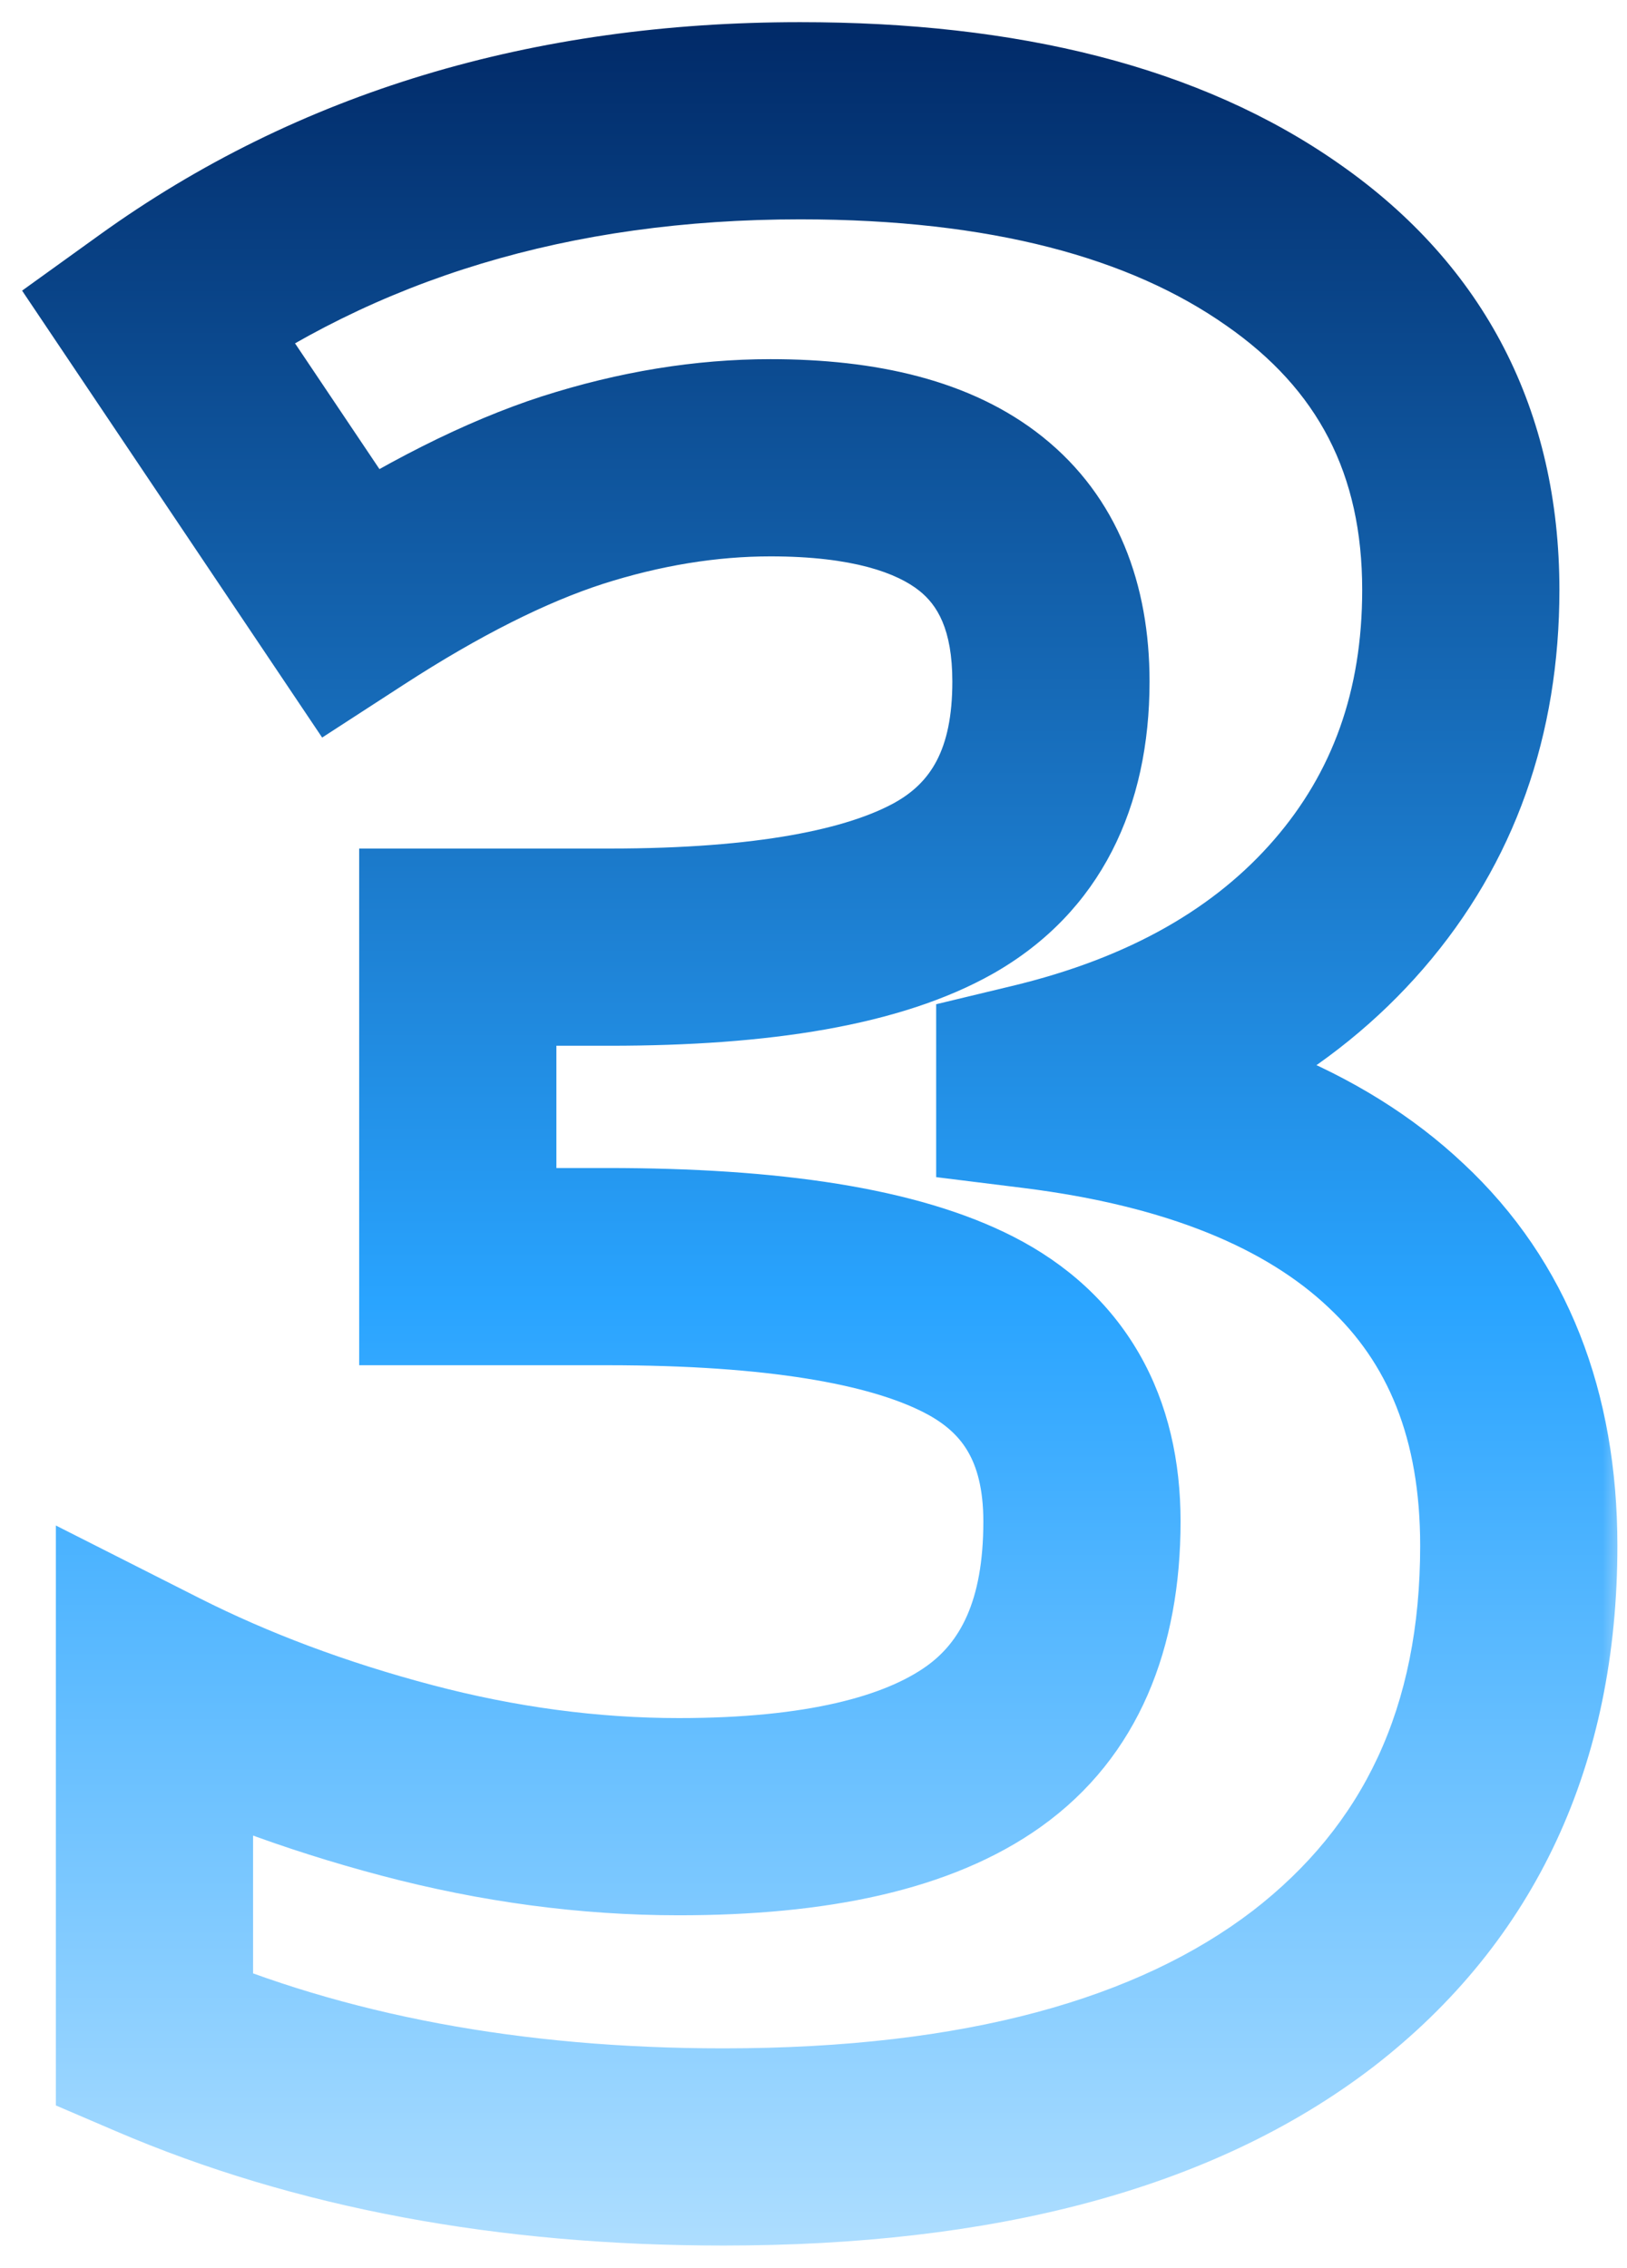
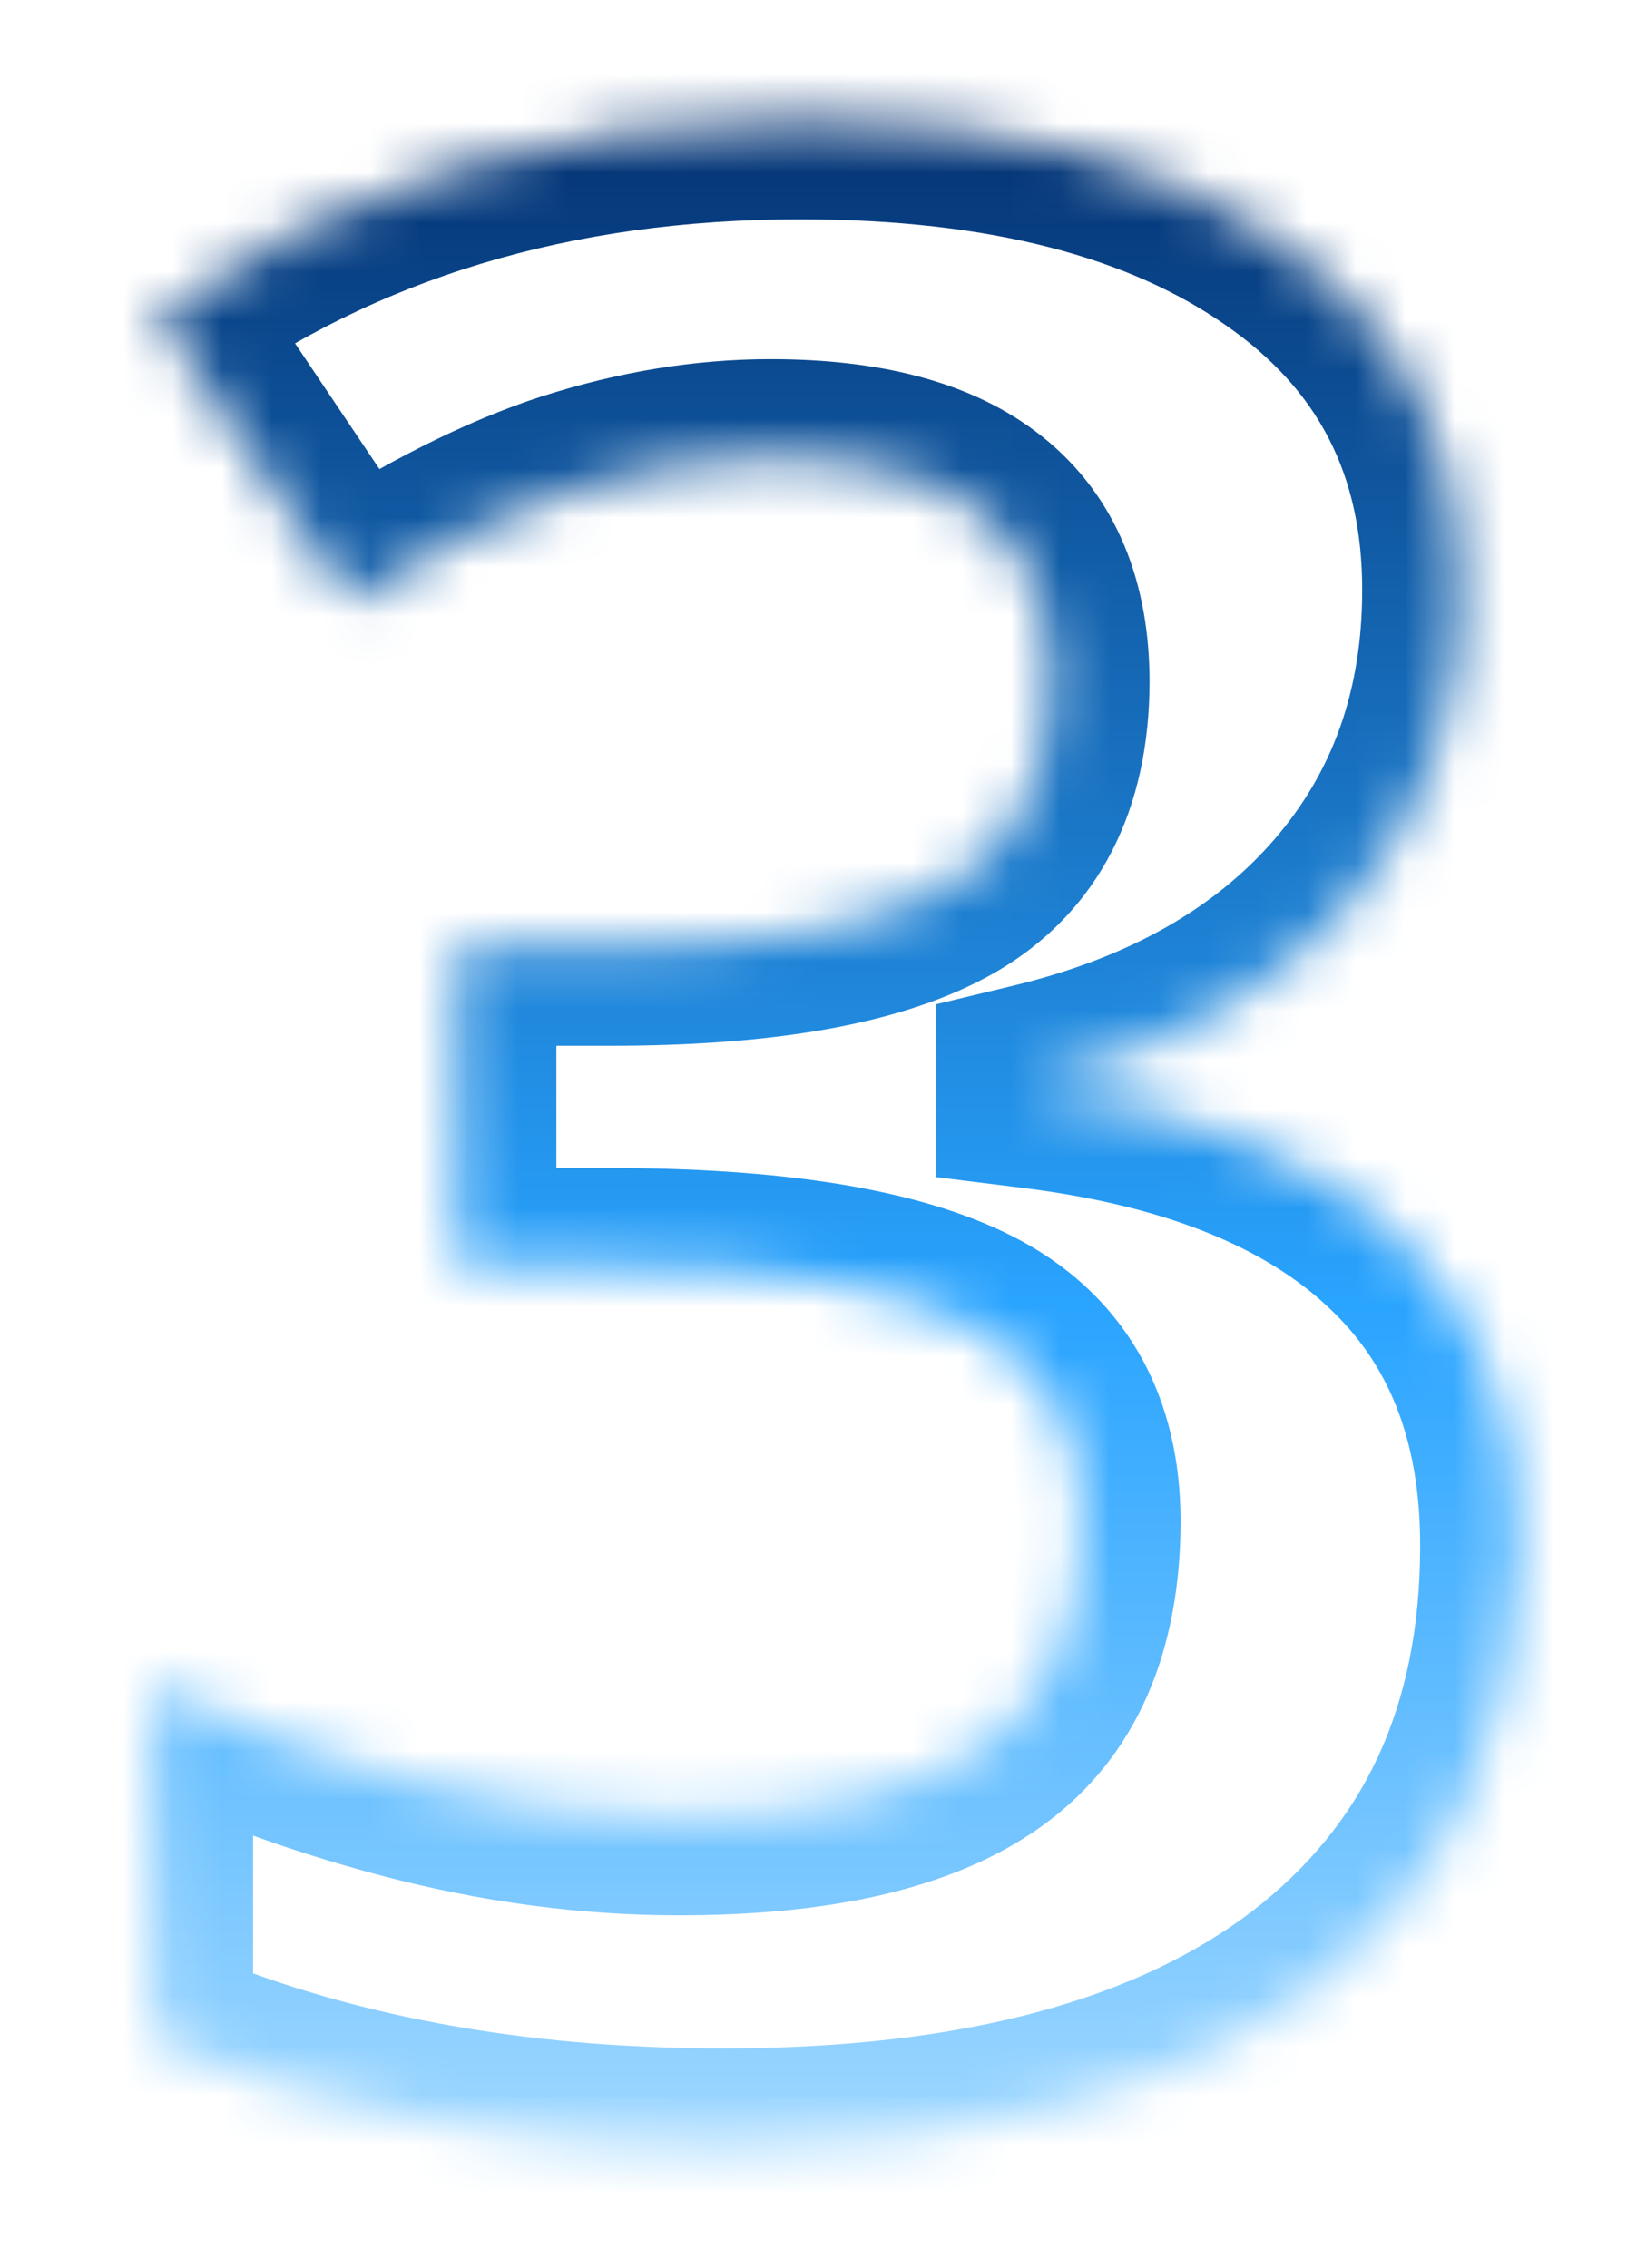
<svg xmlns="http://www.w3.org/2000/svg" width="33" height="46" viewBox="0 0 33 46" fill="none">
  <mask id="path-1-outside-1_385_5797" maskUnits="userSpaceOnUse" x="0" y="0" width="33" height="46" fill="black">
-     <rect fill="white" width="33" height="46" />
    <path d="M29.629 11.965C29.629 14.462 28.872 16.586 27.359 18.336C25.846 20.086 23.723 21.289 20.988 21.945V22.109C24.215 22.51 26.658 23.495 28.316 25.062C29.975 26.612 30.805 28.708 30.805 31.352C30.805 35.198 29.41 38.197 26.621 40.348C23.832 42.48 19.849 43.547 14.672 43.547C10.333 43.547 6.487 42.827 3.133 41.387V34.195C4.682 34.979 6.387 35.617 8.246 36.109C10.105 36.602 11.947 36.848 13.77 36.848C16.559 36.848 18.619 36.374 19.949 35.426C21.28 34.478 21.945 32.956 21.945 30.859C21.945 28.982 21.18 27.651 19.648 26.867C18.117 26.083 15.675 25.691 12.32 25.691H9.285V19.211H12.375C15.474 19.211 17.734 18.81 19.156 18.008C20.596 17.188 21.316 15.793 21.316 13.824C21.316 10.798 19.421 9.285 15.629 9.285C14.316 9.285 12.977 9.504 11.609 9.941C10.26 10.379 8.757 11.135 7.098 12.211L3.188 6.387C6.833 3.762 11.181 2.449 16.23 2.449C20.369 2.449 23.631 3.288 26.02 4.965C28.426 6.642 29.629 8.975 29.629 11.965Z" />
  </mask>
  <path d="M20.988 21.945L20.521 20L18.988 20.369V21.945H20.988ZM20.988 22.109H18.988V23.876L20.742 24.094L20.988 22.109ZM28.316 25.062L26.943 26.516L26.951 26.524L28.316 25.062ZM26.621 40.348L27.836 41.936L27.843 41.931L26.621 40.348ZM3.133 41.387H1.133V42.705L2.344 43.224L3.133 41.387ZM3.133 34.195L4.036 32.411L1.133 30.942V34.195H3.133ZM19.949 35.426L21.11 37.055L19.949 35.426ZM19.648 26.867L20.56 25.087L19.648 26.867ZM9.285 25.691H7.285V27.691H9.285V25.691ZM9.285 19.211V17.211H7.285V19.211H9.285ZM19.156 18.008L20.139 19.75L20.146 19.746L19.156 18.008ZM11.609 9.941L11 8.037L10.992 8.039L11.609 9.941ZM7.098 12.211L5.437 13.326L6.534 14.96L8.186 13.889L7.098 12.211ZM3.188 6.387L2.019 4.764L0.448 5.895L1.527 7.502L3.188 6.387ZM26.02 4.965L24.87 6.602L24.876 6.606L26.02 4.965ZM29.629 11.965H27.629C27.629 14.023 27.019 15.671 25.846 17.028L27.359 18.336L28.872 19.644C30.726 17.5 31.629 14.901 31.629 11.965H29.629ZM27.359 18.336L25.846 17.028C24.662 18.398 22.939 19.421 20.521 20L20.988 21.945L21.455 23.89C24.507 23.158 27.031 21.773 28.872 19.644L27.359 18.336ZM20.988 21.945H18.988V22.109H20.988H22.988V21.945H20.988ZM20.988 22.109L20.742 24.094C23.719 24.464 25.7 25.342 26.943 26.516L28.316 25.062L29.69 23.609C27.615 21.648 24.711 20.557 21.235 20.125L20.988 22.109ZM28.316 25.062L26.951 26.524C28.138 27.632 28.805 29.163 28.805 31.352H30.805H32.805C32.805 28.254 31.813 25.592 29.682 23.601L28.316 25.062ZM30.805 31.352H28.805C28.805 34.644 27.648 37.03 25.4 38.764L26.621 40.348L27.843 41.931C31.172 39.363 32.805 35.752 32.805 31.352H30.805ZM26.621 40.348L25.406 38.759C23.097 40.525 19.61 41.547 14.672 41.547V43.547V45.547C20.088 45.547 24.567 44.436 27.836 41.936L26.621 40.348ZM14.672 43.547V41.547C10.554 41.547 6.984 40.864 3.922 39.549L3.133 41.387L2.344 43.224C5.99 44.79 10.112 45.547 14.672 45.547V43.547ZM3.133 41.387H5.133V34.195H3.133H1.133V41.387H3.133ZM3.133 34.195L2.23 35.98C3.917 36.833 5.754 37.519 7.734 38.043L8.246 36.109L8.758 34.176C7.019 33.716 5.448 33.125 4.036 32.411L3.133 34.195ZM8.246 36.109L7.734 38.043C9.751 38.577 11.765 38.848 13.77 38.848V36.848V34.848C12.129 34.848 10.459 34.626 8.758 34.176L8.246 36.109ZM13.77 36.848V38.848C16.711 38.848 19.275 38.362 21.11 37.055L19.949 35.426L18.789 33.797C17.962 34.386 16.406 34.848 13.77 34.848V36.848ZM19.949 35.426L21.11 37.055C23.113 35.627 23.945 33.399 23.945 30.859H21.945H19.945C19.945 32.512 19.447 33.328 18.789 33.797L19.949 35.426ZM21.945 30.859H23.945C23.945 29.648 23.697 28.485 23.105 27.456C22.506 26.416 21.627 25.633 20.56 25.087L19.648 26.867L18.737 28.648C19.202 28.885 19.47 29.159 19.637 29.451C19.811 29.752 19.945 30.193 19.945 30.859H21.945ZM19.648 26.867L20.56 25.087C18.588 24.078 15.745 23.691 12.32 23.691V25.691V27.691C15.604 27.691 17.646 28.089 18.737 28.648L19.648 26.867ZM12.32 25.691V23.691H9.285V25.691V27.691H12.32V25.691ZM9.285 25.691H11.285V19.211H9.285H7.285V25.691H9.285ZM9.285 19.211V21.211H12.375V19.211V17.211H9.285V19.211ZM12.375 19.211V21.211C15.56 21.211 18.253 20.814 20.139 19.75L19.156 18.008L18.174 16.266C17.216 16.806 15.388 17.211 12.375 17.211V19.211ZM19.156 18.008L20.146 19.746C22.339 18.497 23.316 16.351 23.316 13.824H21.316H19.316C19.316 15.235 18.854 15.878 18.166 16.27L19.156 18.008ZM21.316 13.824H23.316C23.316 11.868 22.681 10.085 21.142 8.857C19.689 7.697 17.738 7.285 15.629 7.285V9.285V11.285C17.312 11.285 18.204 11.63 18.647 11.983C19.004 12.268 19.316 12.754 19.316 13.824H21.316ZM15.629 9.285V7.285C14.091 7.285 12.546 7.542 11 8.037L11.609 9.941L12.219 11.846C13.407 11.466 14.542 11.285 15.629 11.285V9.285ZM11.609 9.941L10.992 8.039C9.426 8.547 7.762 9.397 6.01 10.533L7.098 12.211L8.186 13.889C9.751 12.874 11.094 12.211 12.226 11.844L11.609 9.941ZM7.098 12.211L8.758 11.096L4.848 5.272L3.188 6.387L1.527 7.502L5.437 13.326L7.098 12.211ZM3.188 6.387L4.356 8.01C7.62 5.66 11.546 4.449 16.23 4.449V2.449V0.449C10.816 0.449 6.047 1.864 2.019 4.764L3.188 6.387ZM16.23 2.449V4.449C20.123 4.449 22.933 5.241 24.87 6.602L26.02 4.965L27.169 3.328C24.33 1.335 20.614 0.449 16.23 0.449V2.449ZM26.02 4.965L24.876 6.606C26.733 7.9 27.629 9.614 27.629 11.965H29.629H31.629C31.629 8.336 30.118 5.384 27.163 3.324L26.02 4.965Z" fill="url(#paint0_linear_385_5797)" mask="url(#path-1-outside-1_385_5797)" />
  <defs>
    <linearGradient id="paint0_linear_385_5797" x1="17" y1="0.5" x2="17" y2="49" gradientUnits="userSpaceOnUse">
      <stop stop-color="#012A68" />
      <stop offset="0.534" stop-color="#29A4FF" />
      <stop offset="1" stop-color="#C5E8FF" />
    </linearGradient>
  </defs>
</svg>